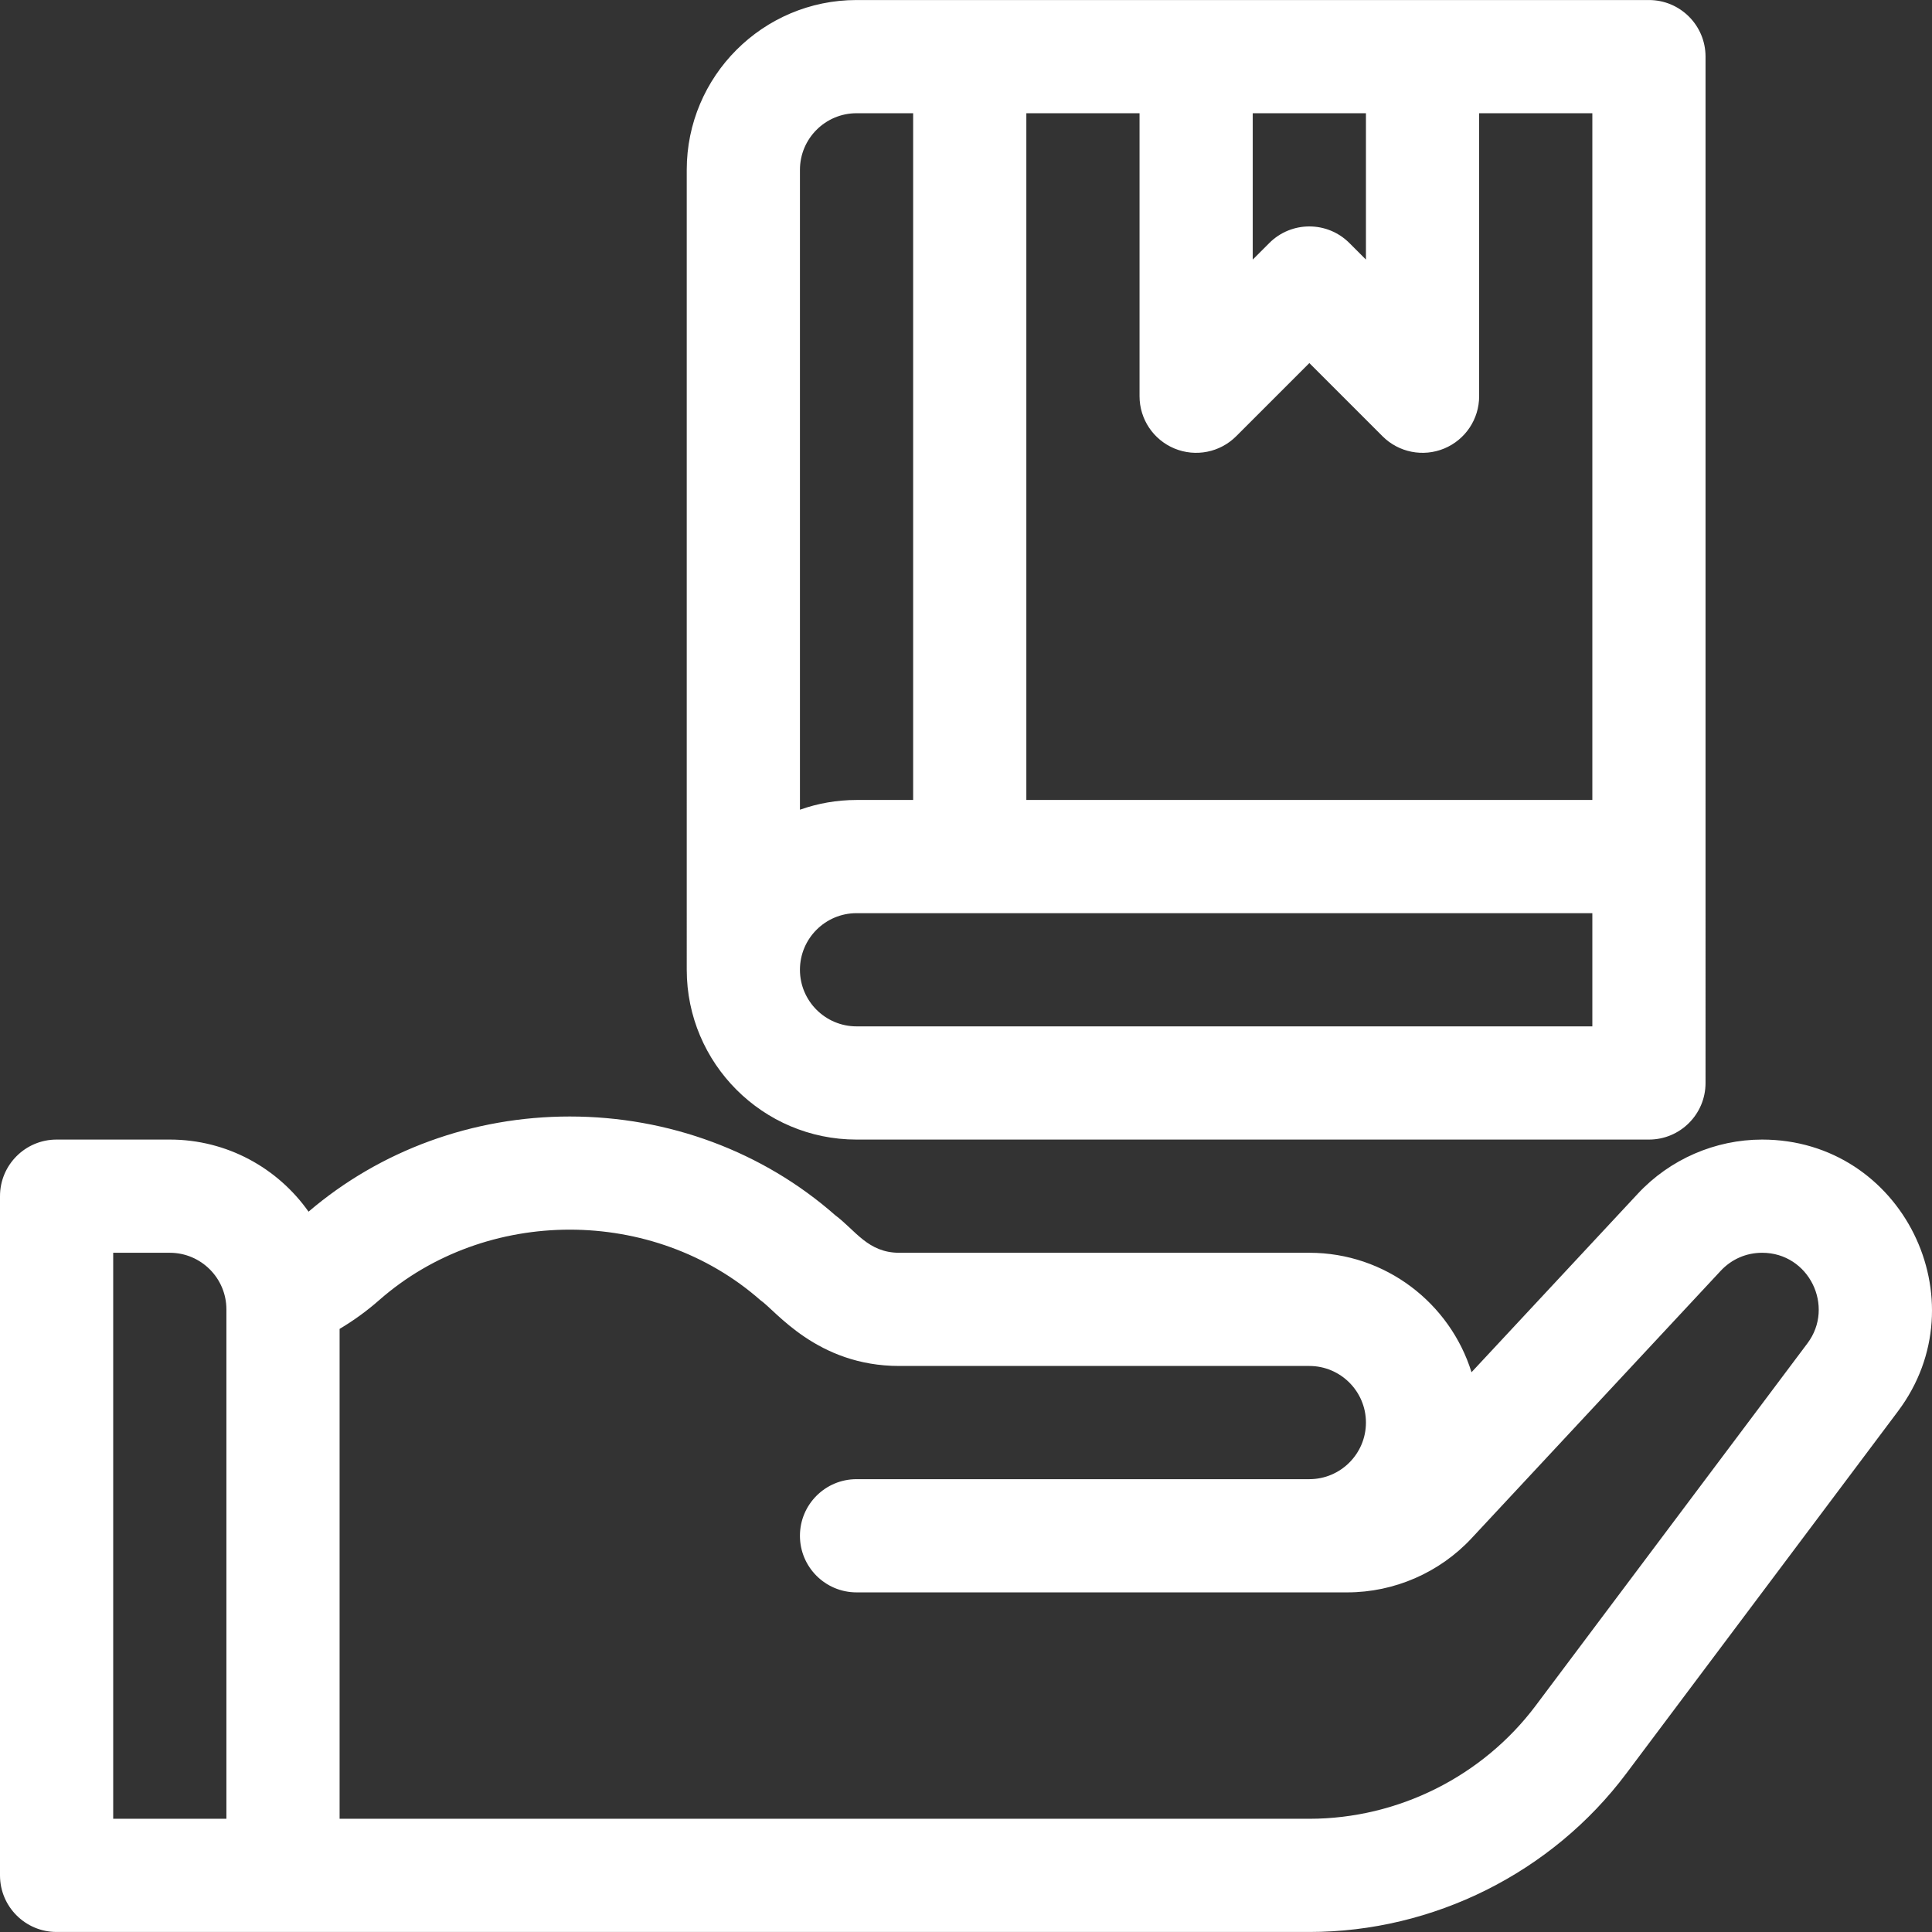
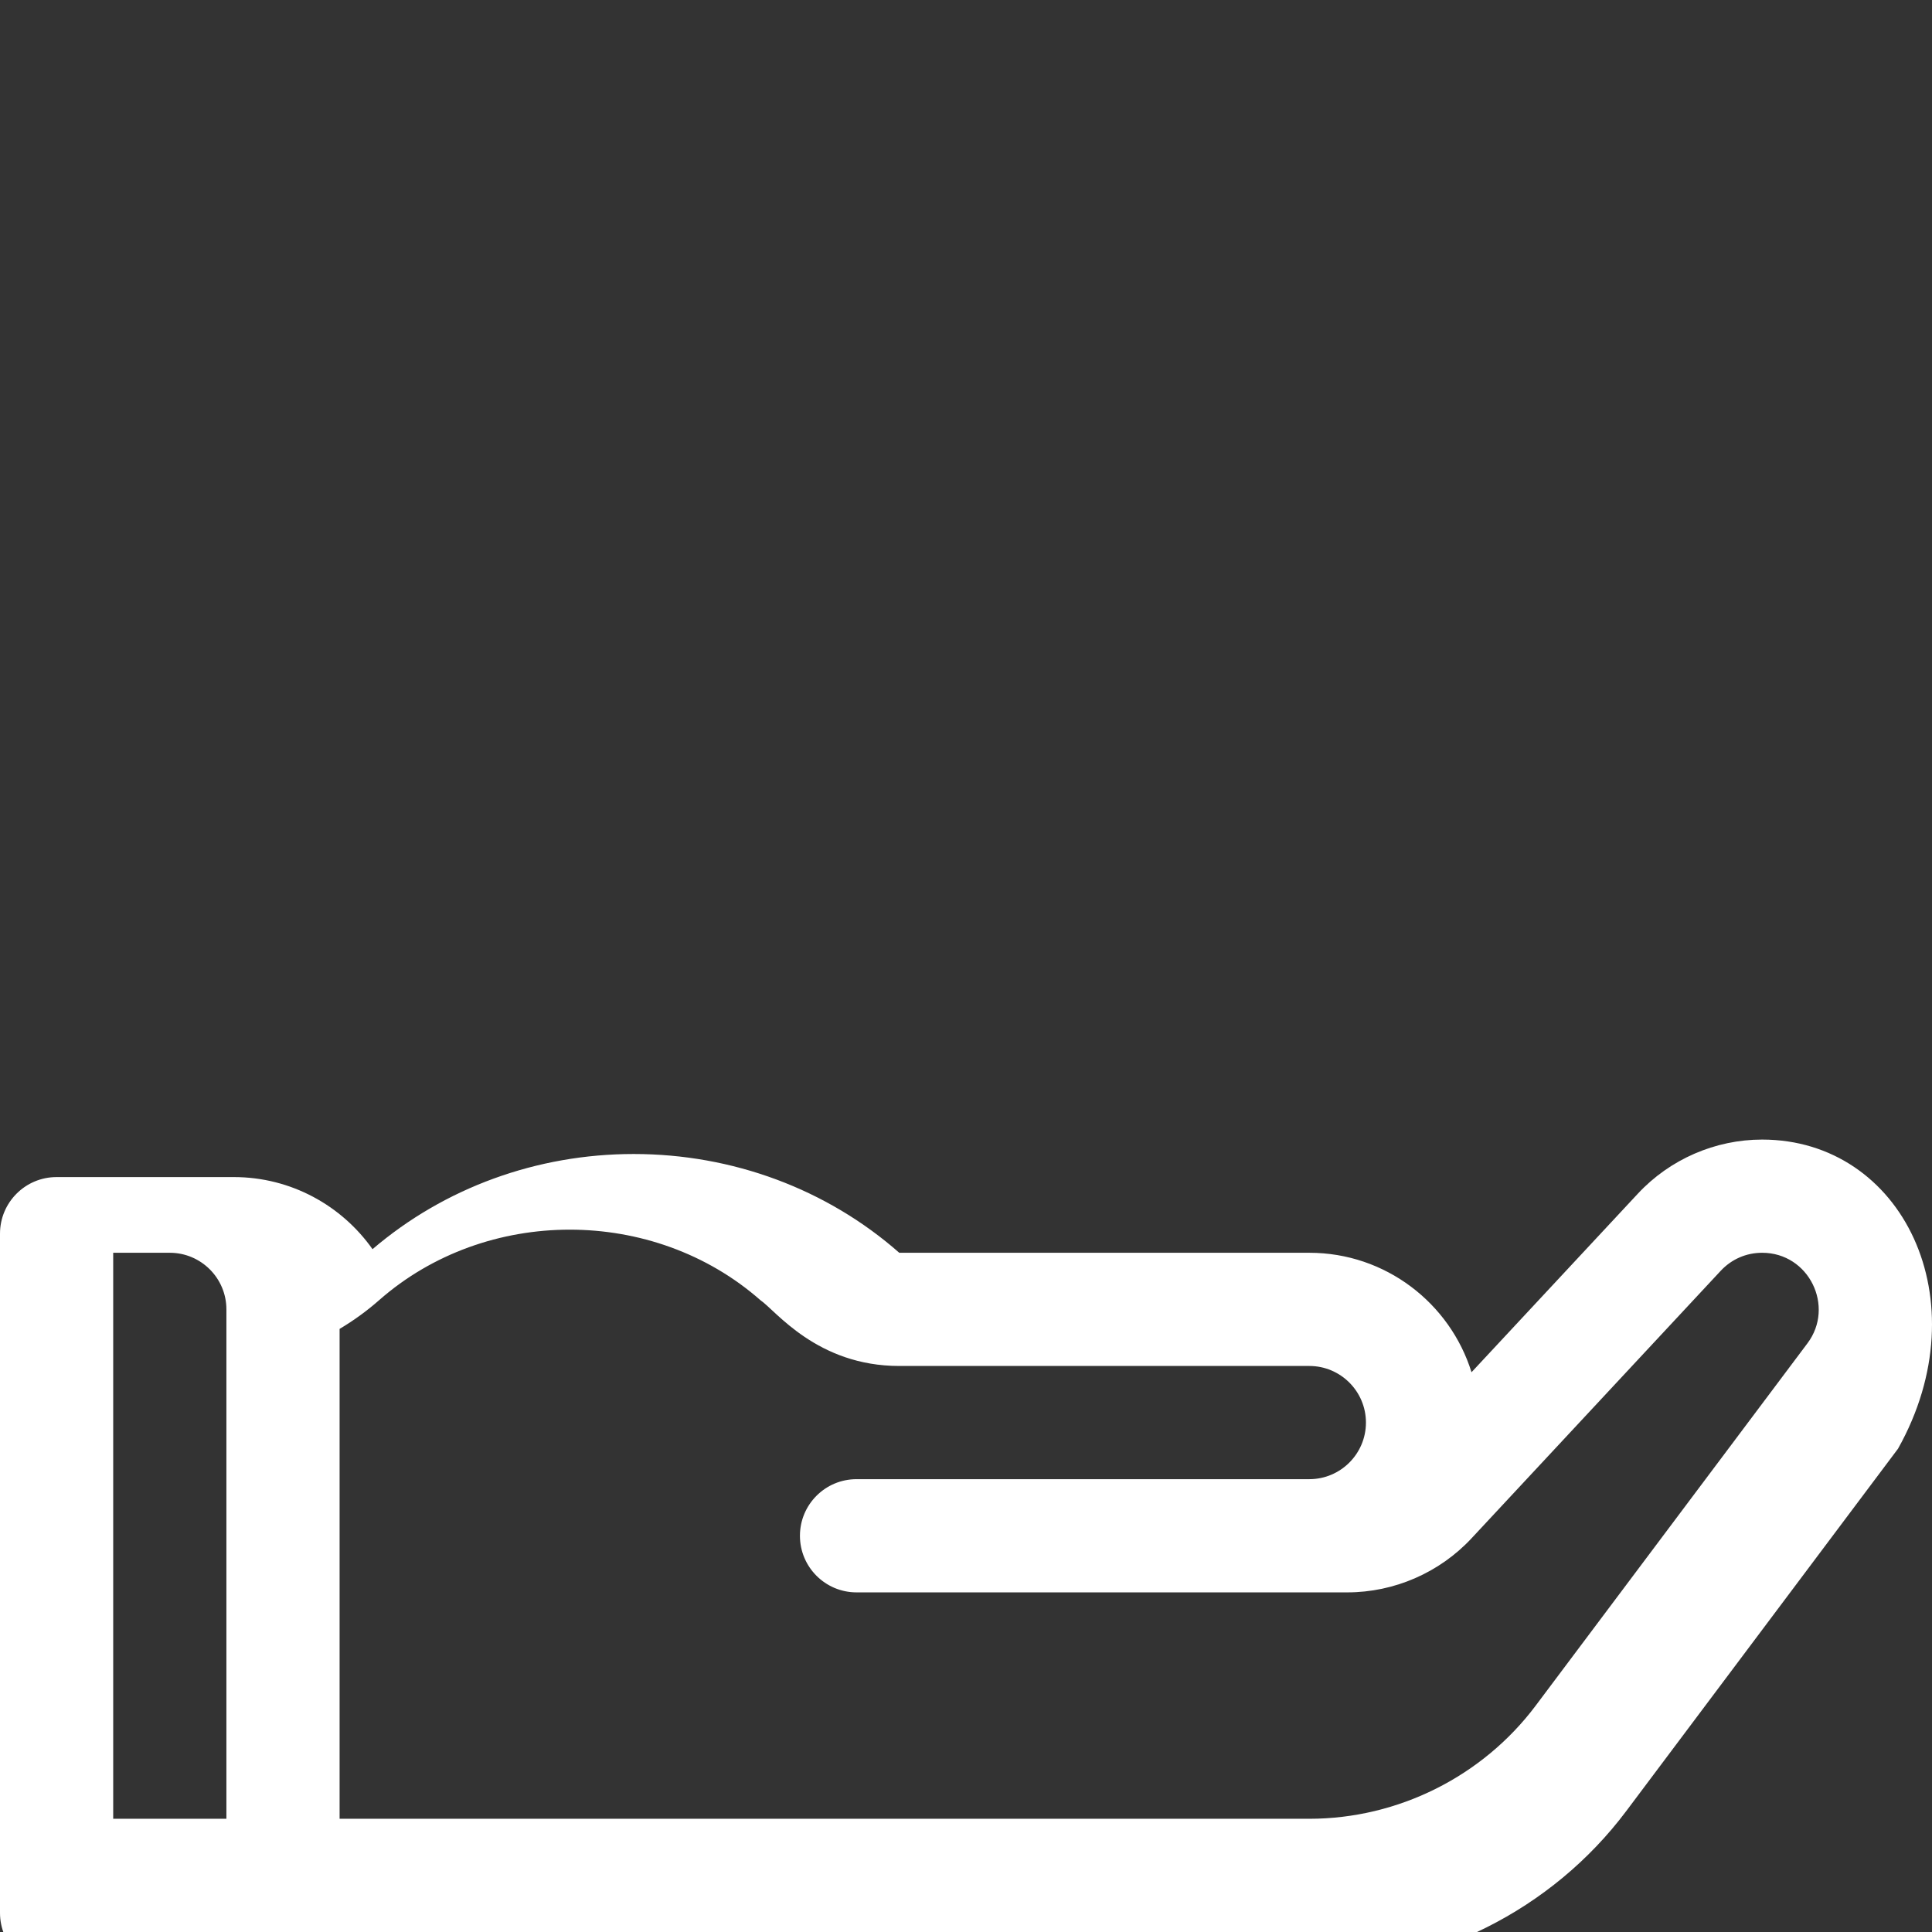
<svg xmlns="http://www.w3.org/2000/svg" fill="#ffffff" version="1.1" id="Capa_1" x="0px" y="0px" viewBox="0 0 511.999 511.999" style="enable-background:new 0 0 511.999 511.999;" xml:space="preserve">
  <rect x="0" y="0" width="511.999" height="511.999" fill="#333333" stroke="none" />
  <g>
    <g>
-       <path d="M466.984,301.998c-12.444,0-24.446,5.224-32.931,14.332l-44.086,47.326c-5.698-18.319-22.81-31.659-42.98-31.659H238.312    c-8.297,0-11.588-5.93-16.953-9.939c-19.18-16.878-44.17-26.174-70.364-26.174c-25.687,0-50.2,8.958-69.228,25.221    c-8.154-11.546-21.591-19.107-36.769-19.107H15c-8.284,0-15,6.716-15,15v179.994c0,8.284,6.716,15,15,15    c24.527,0,317.518,0,331.989,0c32.873,0,64.273-15.7,83.997-41.999l72.011-96.013    C525.039,344.598,504.148,301.998,466.984,301.998z M59.998,481.992H29.999V331.997h14.999c8.271,0,15,6.729,15,15V481.992z     M478.998,355.979l-72.012,96.015c-14.089,18.784-36.518,29.999-59.998,29.999H89.997V352.171    c3.699-2.199,7.198-4.728,10.453-7.592c28.344-24.943,72.748-24.942,101.091,0c3.981,2.685,14.938,17.417,36.772,17.417h108.676    c8.271,0,15,6.729,15,15c0,8.271-6.729,14.999-15,14.999H226.992c-8.284,0-15,6.716-15,15c0,8.284,6.716,15,15,15h130.05    c12.443,0,24.444-5.222,32.926-14.327l66.037-70.89c2.872-3.083,6.771-4.78,10.98-4.78    C479.417,331.997,486.3,346.246,478.998,355.979z" />
+       <path d="M466.984,301.998c-12.444,0-24.446,5.224-32.931,14.332l-44.086,47.326c-5.698-18.319-22.81-31.659-42.98-31.659H238.312    c-19.18-16.878-44.17-26.174-70.364-26.174c-25.687,0-50.2,8.958-69.228,25.221    c-8.154-11.546-21.591-19.107-36.769-19.107H15c-8.284,0-15,6.716-15,15v179.994c0,8.284,6.716,15,15,15    c24.527,0,317.518,0,331.989,0c32.873,0,64.273-15.7,83.997-41.999l72.011-96.013    C525.039,344.598,504.148,301.998,466.984,301.998z M59.998,481.992H29.999V331.997h14.999c8.271,0,15,6.729,15,15V481.992z     M478.998,355.979l-72.012,96.015c-14.089,18.784-36.518,29.999-59.998,29.999H89.997V352.171    c3.699-2.199,7.198-4.728,10.453-7.592c28.344-24.943,72.748-24.942,101.091,0c3.981,2.685,14.938,17.417,36.772,17.417h108.676    c8.271,0,15,6.729,15,15c0,8.271-6.729,14.999-15,14.999H226.992c-8.284,0-15,6.716-15,15c0,8.284,6.716,15,15,15h130.05    c12.443,0,24.444-5.222,32.926-14.327l66.037-70.89c2.872-3.083,6.771-4.78,10.98-4.78    C479.417,331.997,486.3,346.246,478.998,355.979z" />
    </g>
  </g>
  <g>
    <g>
-       <path d="M436.985,0.008c-24.249,0-189.644,0-209.993,0c-24.812,0-44.998,20.186-44.998,44.998V257    c0,24.812,20.186,44.998,44.998,44.998h209.993c8.284,0,15-6.716,15-14.999V15.008C451.985,6.724,445.269,0.008,436.985,0.008z     M331.989,30.007h29.999v38.786l-4.394-4.394c-2.929-2.929-6.768-4.393-10.606-4.393s-7.678,1.464-10.606,4.393l-4.394,4.394    V30.007z M211.993,45.007c0-8.271,6.729-15,15-15h15v181.994h-15c-5.258,0-10.305,0.915-15,2.58V45.007z M421.986,271.999H226.992    c-8.271,0-15-6.729-15-15c0-8.271,6.729-15,15-15h194.994V271.999z M421.987,212.001h-0.001H271.991V30.007h29.999v74.997    c0,6.067,3.655,11.537,9.26,13.858c5.605,2.321,12.057,1.038,16.346-3.251l19.392-19.393l19.393,19.393    c4.29,4.29,10.741,5.573,16.346,3.251c5.605-2.322,9.26-7.791,9.26-13.858V30.007h29.999V212.001z" />
-     </g>
+       </g>
  </g>
  <g>
</g>
  <g>
</g>
  <g>
</g>
  <g>
</g>
  <g>
</g>
  <g>
</g>
  <g>
</g>
  <g>
</g>
  <g>
</g>
  <g>
</g>
  <g>
</g>
  <g>
</g>
  <g>
</g>
  <g>
</g>
  <g>
</g>
</svg>